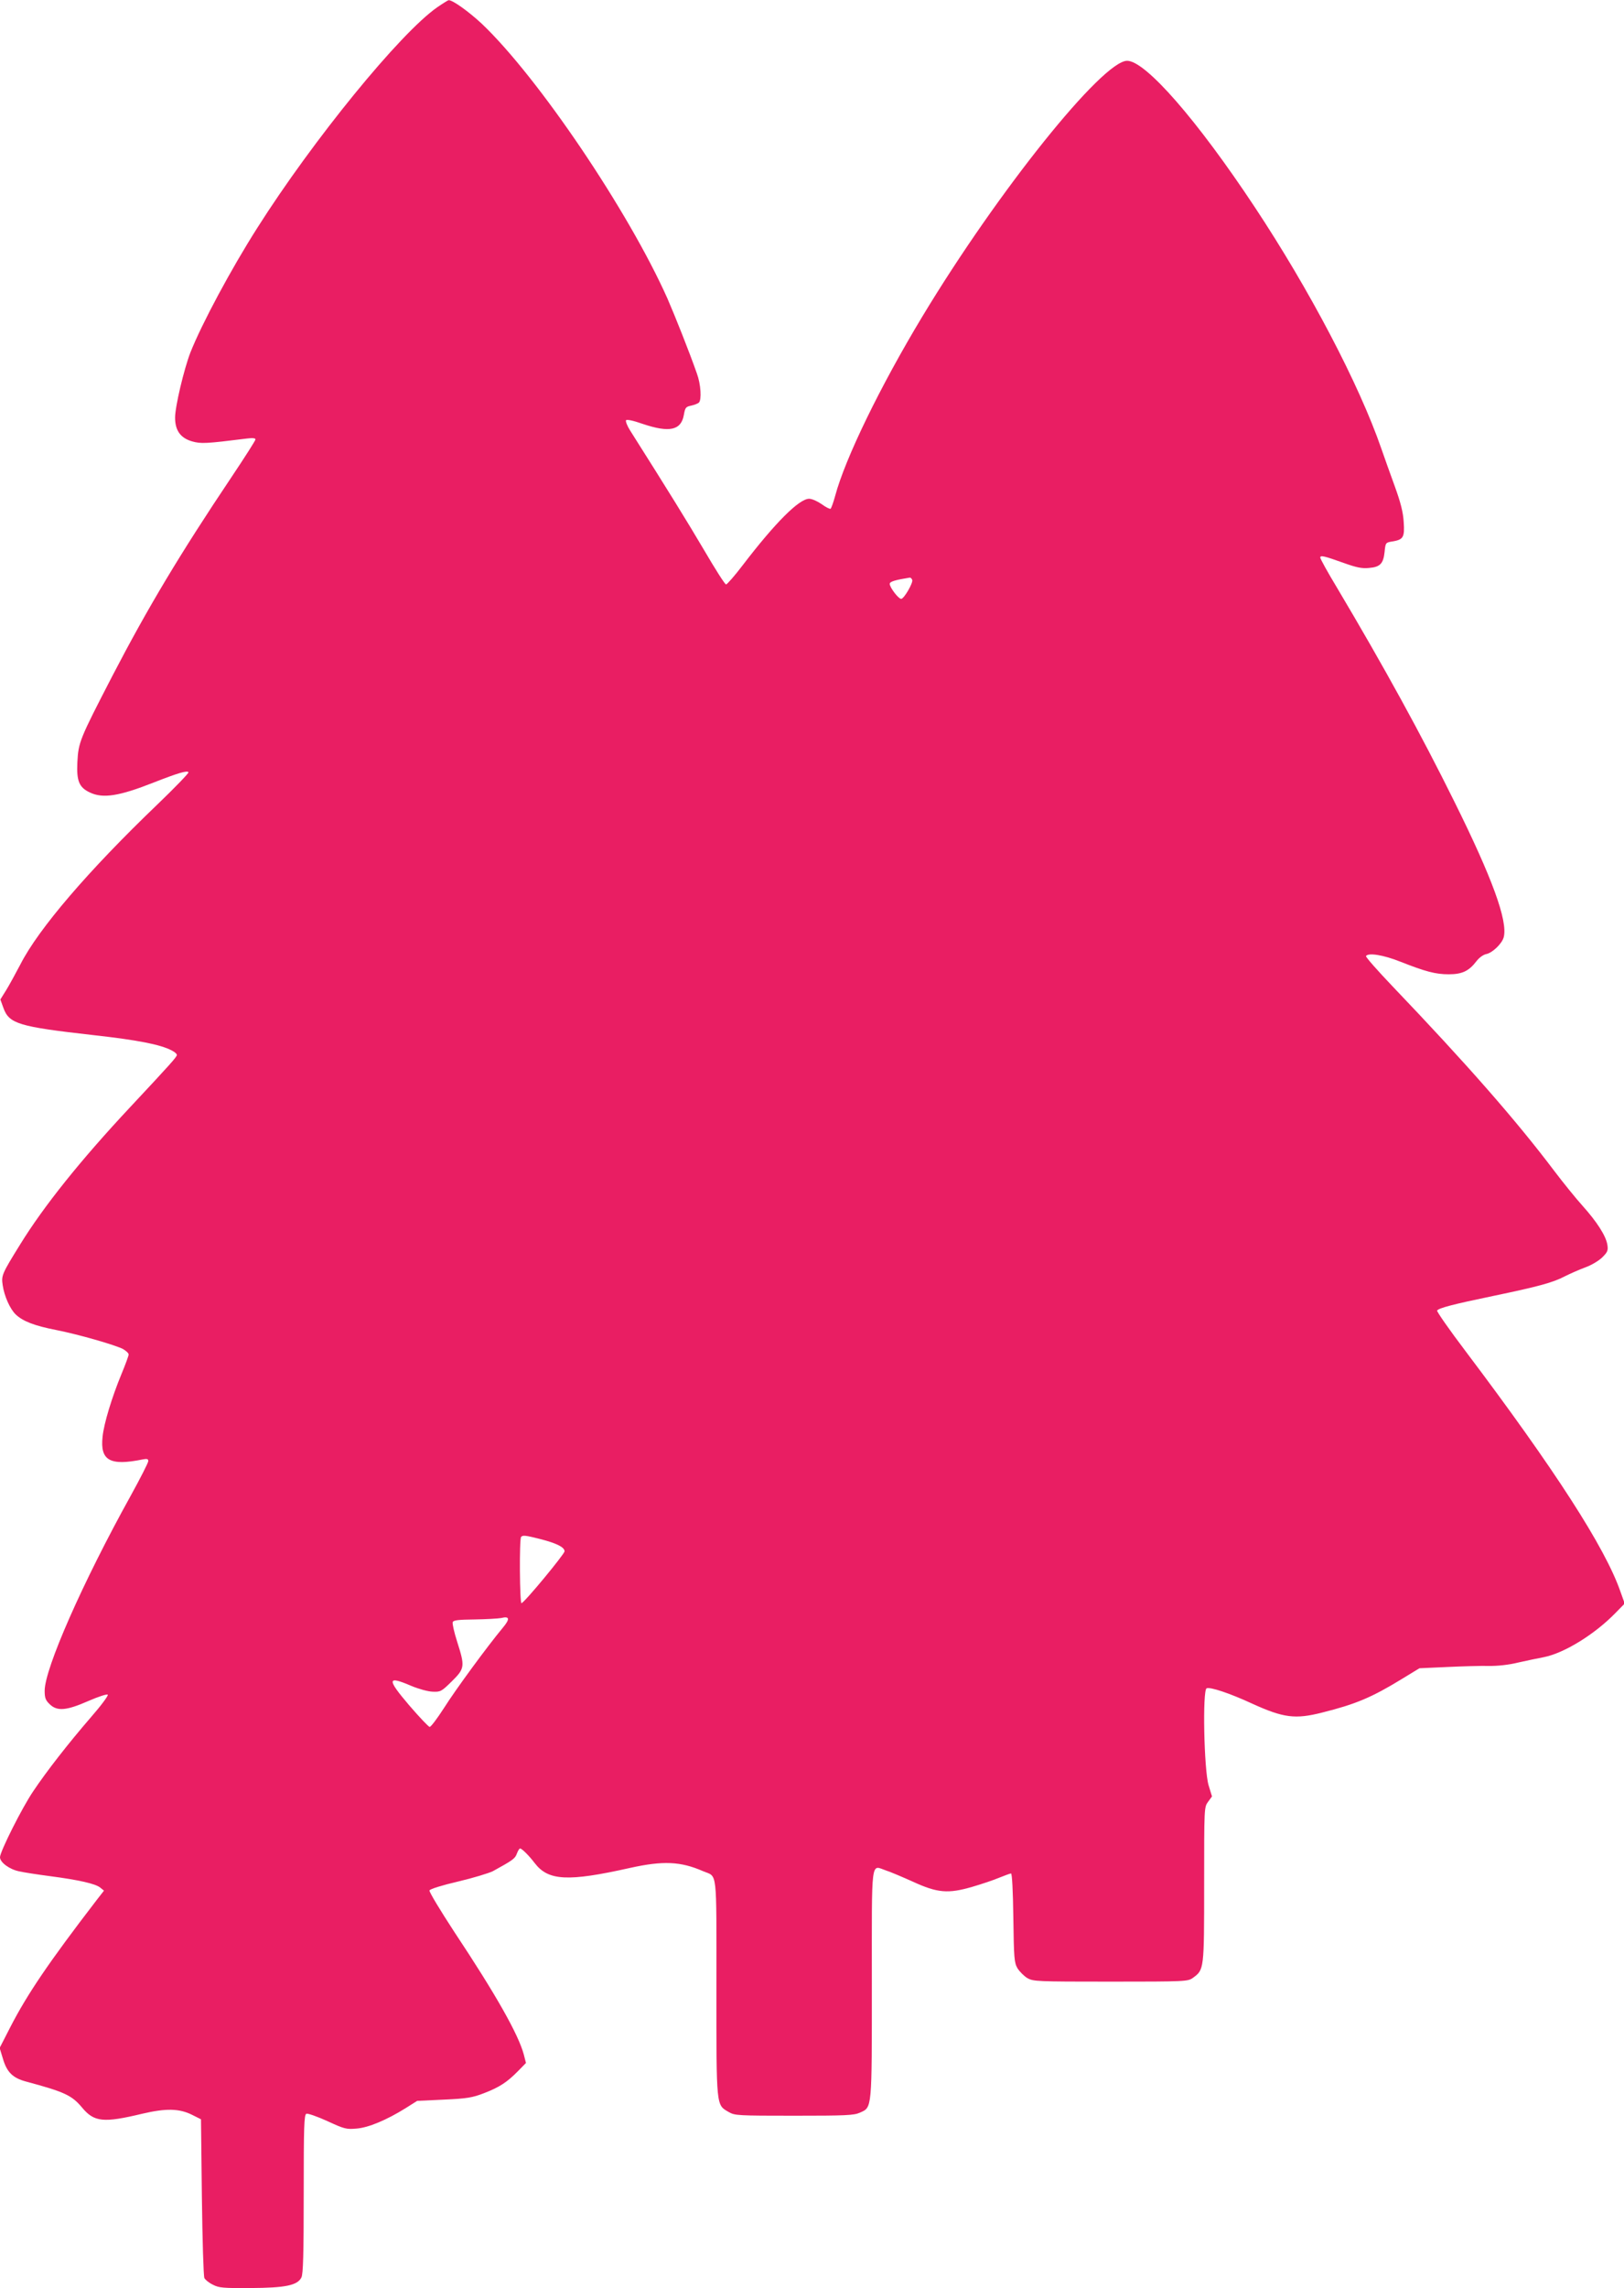
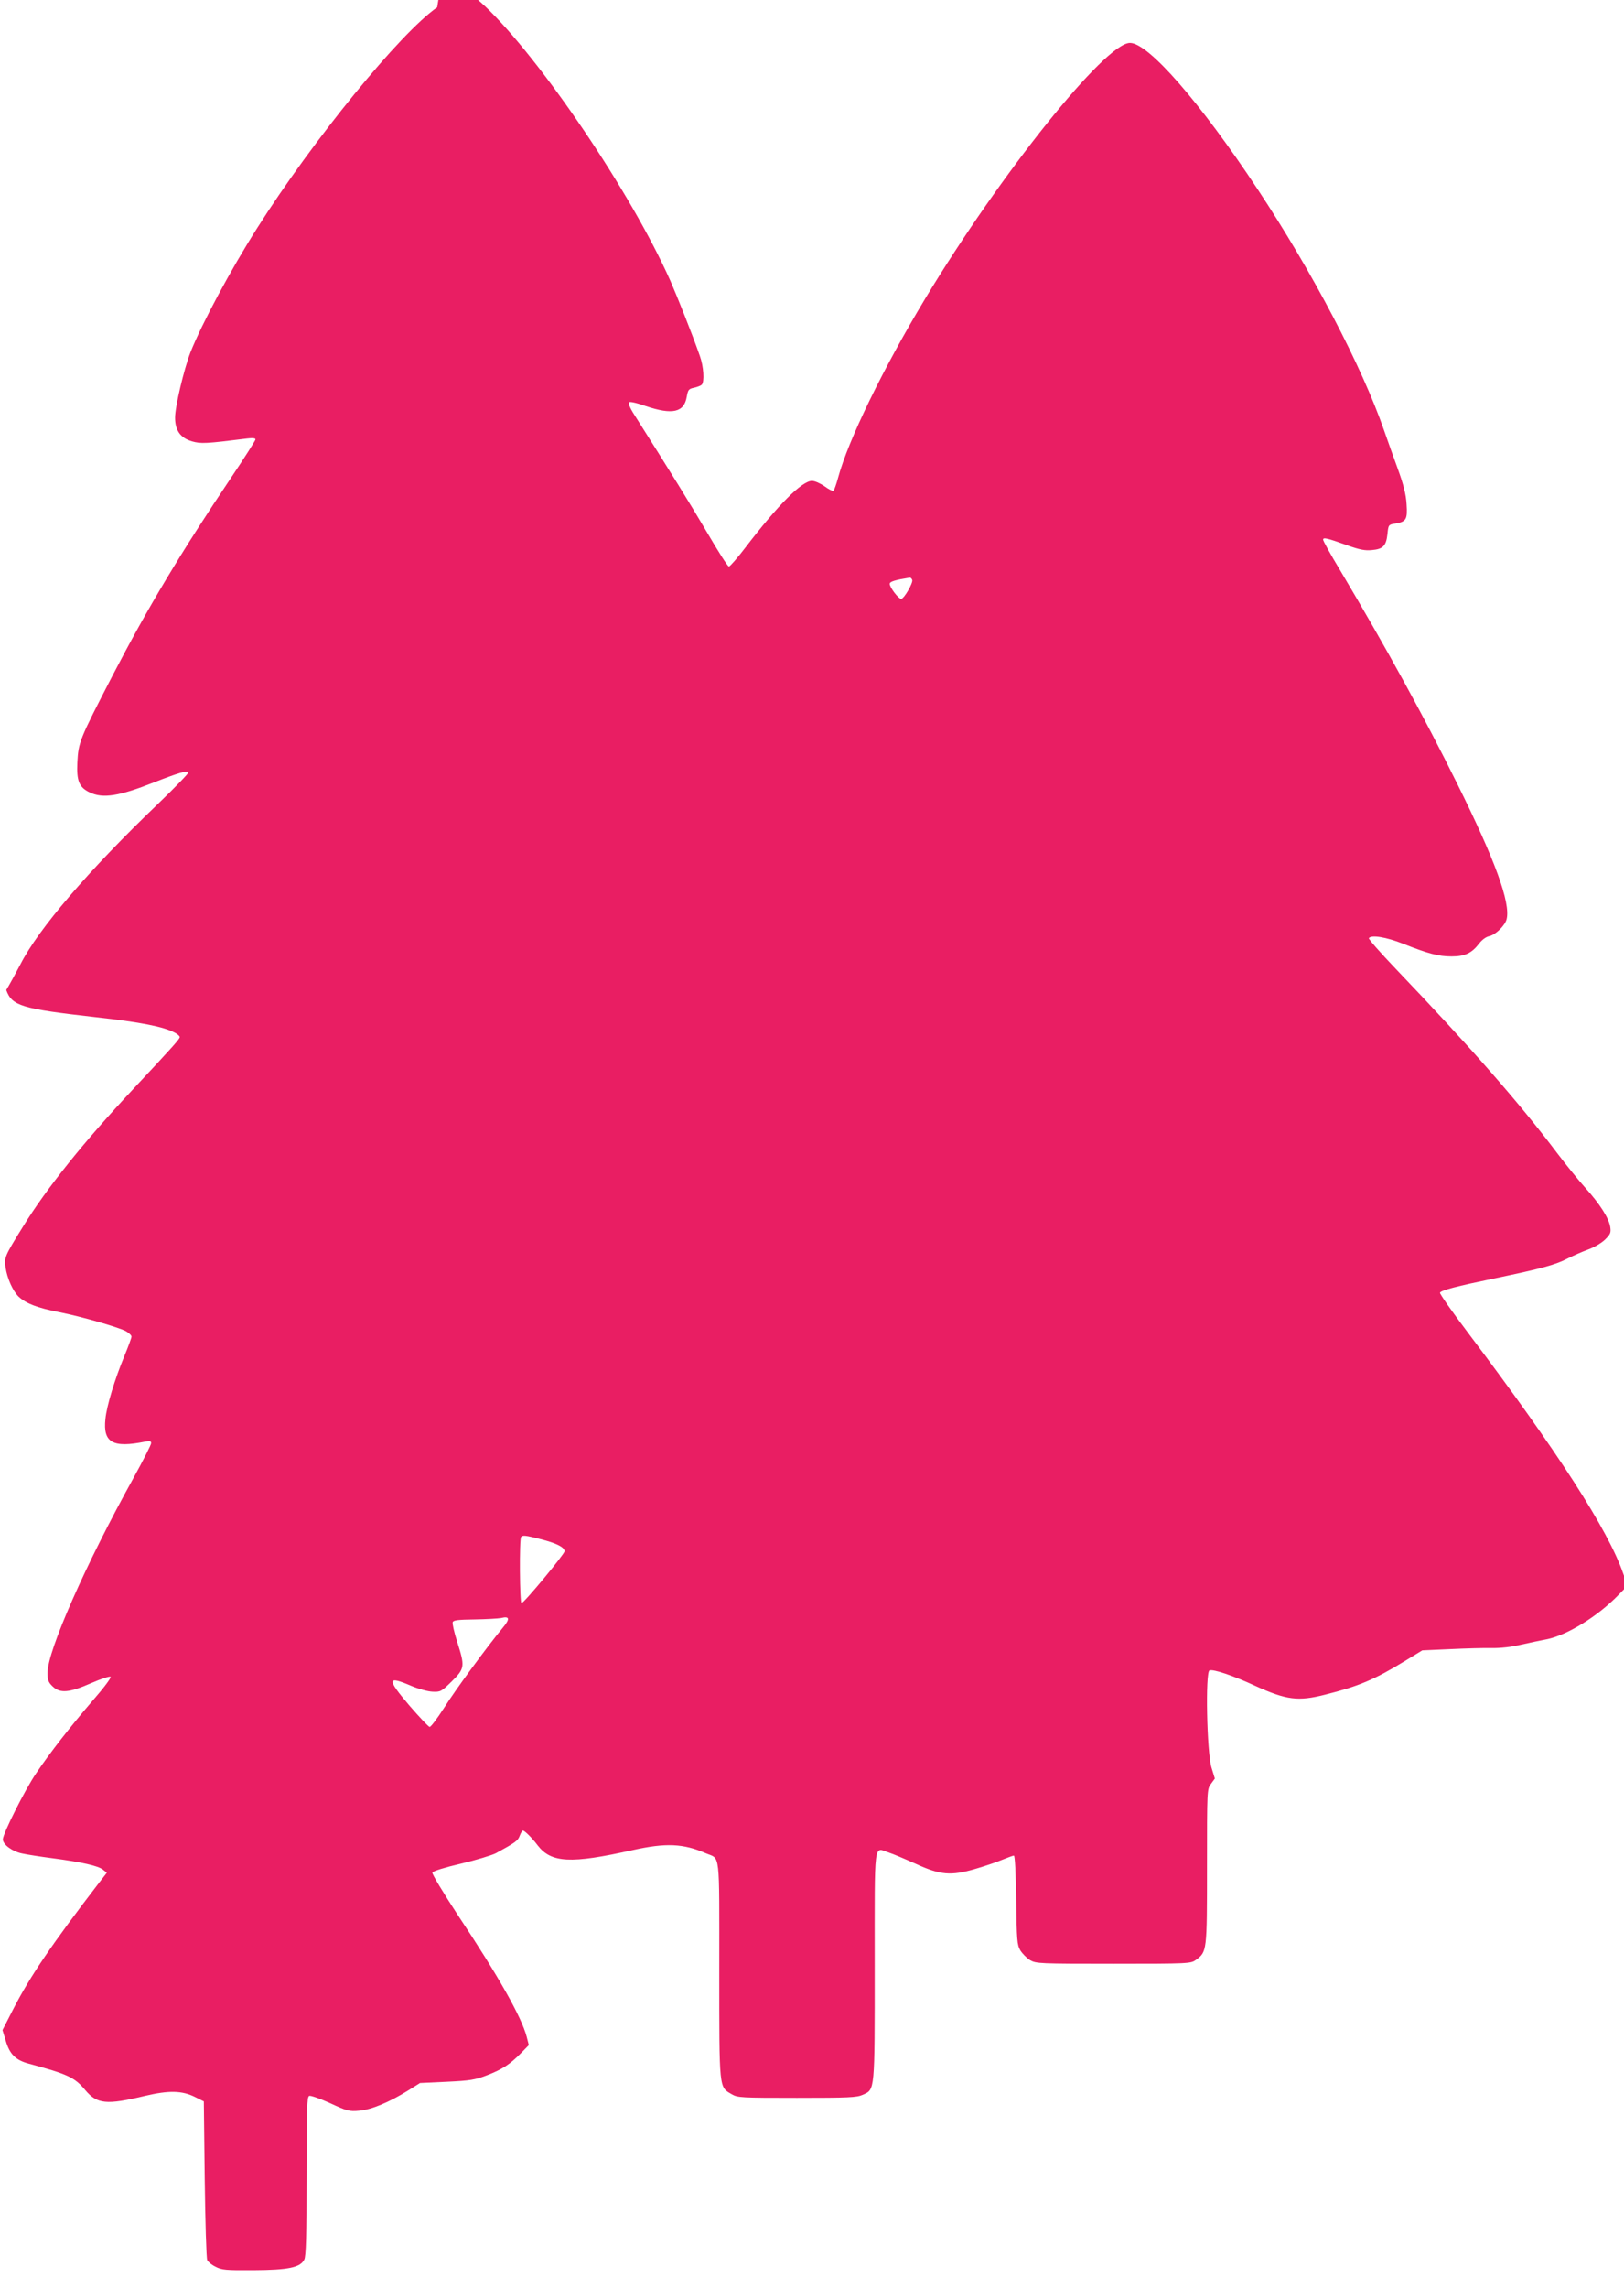
<svg xmlns="http://www.w3.org/2000/svg" version="1.0" width="909pt" height="1280pt" viewBox="0 0 909 1280" preserveAspectRatio="xMidYMid meet">
  <g transform="translate(0,1280) scale(0.1,-0.1)" fill="#e91e63" stroke="none">
-     <path d="M2447 12759 c-207 -144 -695 -742 -1007 -1234 -147 -231 -310 -535 -374 -696 -36 -93 -86 -303 -86 -365 0 -72 30 -114 95 -133 50 -14 76 -13 308 16 31 4 47 2 47 -5 0 -6 -60 -100 -133 -209 -289 -431 -469 -731 -668 -1114 -184 -356 -190 -370 -196 -484 -5 -104 10 -140 70 -168 73 -35 163 -21 358 56 138 54 187 68 194 57 3 -4 -76 -86 -176 -182 -383 -367 -664 -694 -765 -893 -26 -49 -61 -114 -79 -143 l-33 -53 17 -47 c32 -89 85 -105 501 -152 252 -28 378 -53 441 -86 16 -8 29 -19 29 -25 0 -11 -32 -47 -264 -295 -275 -294 -481 -551 -613 -765 -103 -166 -106 -174 -98 -228 9 -62 41 -133 73 -164 40 -38 104 -63 227 -87 126 -25 324 -82 373 -106 17 -10 32 -23 32 -31 0 -7 -18 -56 -40 -109 -53 -128 -99 -278 -106 -352 -14 -132 41 -163 224 -126 25 5 32 3 32 -9 0 -9 -45 -97 -99 -195 -268 -483 -481 -966 -481 -1090 0 -40 5 -53 28 -75 42 -41 94 -36 217 18 55 24 104 40 108 35 5 -4 -38 -62 -95 -127 -127 -147 -247 -301 -322 -413 -62 -91 -186 -338 -186 -369 0 -29 53 -68 107 -79 26 -6 104 -18 173 -27 160 -21 254 -42 281 -64 l21 -17 -42 -54 c-269 -350 -387 -525 -481 -707 l-61 -119 18 -59 c22 -76 55 -109 130 -129 216 -58 256 -77 313 -145 68 -82 120 -87 337 -35 132 31 207 30 279 -6 l50 -25 5 -435 c3 -239 9 -443 14 -453 5 -10 26 -27 47 -37 34 -18 58 -20 211 -19 196 1 263 15 285 59 10 19 13 132 13 468 0 378 2 443 15 448 7 3 60 -15 117 -41 95 -44 107 -47 163 -42 67 5 169 48 275 114 l65 41 150 7 c130 6 159 11 224 36 86 33 129 61 191 124 l44 45 -12 47 c-30 112 -155 334 -389 686 -79 121 -142 225 -139 232 2 8 70 29 160 50 85 20 173 47 195 58 111 61 124 70 134 98 6 16 14 29 18 29 10 0 52 -42 82 -82 76 -99 185 -105 533 -27 185 41 283 37 409 -18 82 -35 75 27 75 -652 0 -677 -2 -654 70 -696 33 -19 51 -20 365 -20 289 0 335 2 368 17 69 31 67 11 67 723 0 716 -7 661 79 632 25 -8 93 -37 151 -63 137 -63 197 -68 331 -29 52 15 120 38 151 51 32 13 62 24 67 24 6 0 11 -97 13 -247 3 -228 5 -251 23 -283 12 -19 36 -43 55 -55 34 -19 51 -20 467 -20 421 0 432 1 460 21 63 46 63 45 63 522 0 431 0 433 22 463 l22 30 -19 62 c-26 86 -35 534 -11 543 21 8 130 -28 255 -86 176 -80 241 -88 391 -50 188 47 277 84 450 190 l95 58 155 7 c85 4 190 7 233 6 48 -1 113 6 165 19 48 11 112 24 143 30 113 22 285 127 403 249 l50 51 -24 67 c-85 245 -366 681 -867 1345 -91 120 -162 222 -159 227 9 14 89 35 311 81 254 53 337 75 405 111 30 15 82 38 115 50 33 12 75 37 94 56 29 29 33 38 28 70 -8 50 -59 129 -139 218 -37 41 -109 130 -159 196 -212 281 -489 597 -901 1028 -86 90 -155 168 -152 173 13 20 98 6 191 -31 142 -56 198 -71 272 -71 75 0 113 18 155 73 15 20 39 37 55 40 35 7 89 59 98 95 23 91 -64 330 -277 759 -184 372 -392 751 -656 1195 -52 86 -94 162 -94 169 0 14 20 10 134 -31 70 -25 100 -31 139 -27 62 5 80 24 87 89 5 52 6 53 42 59 63 10 71 23 65 109 -3 54 -17 109 -50 200 -25 69 -59 163 -75 210 -124 359 -402 889 -709 1352 -321 485 -611 818 -714 818 -138 0 -723 -729 -1146 -1430 -236 -391 -432 -794 -488 -1003 -10 -37 -22 -70 -26 -73 -5 -2 -27 9 -50 26 -23 16 -54 30 -70 30 -56 0 -190 -134 -372 -372 -45 -59 -87 -107 -93 -107 -6 -1 -61 86 -123 192 -95 161 -195 323 -414 669 -16 25 -26 51 -23 57 4 6 39 -1 93 -20 151 -51 216 -36 231 51 7 40 11 45 41 51 18 4 38 12 43 17 16 16 11 102 -11 162 -43 123 -122 321 -165 420 -218 489 -724 1238 -1039 1537 -74 69 -165 134 -186 132 -3 0 -32 -18 -64 -40z m2659 -3203 c6 -16 -46 -106 -62 -106 -15 0 -64 64 -64 84 0 13 32 22 113 35 4 0 10 -5 13 -13z m-2083 -5365 c94 -24 137 -46 137 -69 -1 -16 -222 -284 -241 -290 -10 -4 -13 361 -2 371 10 10 23 9 106 -12z m-210 -498 c-84 -101 -262 -343 -327 -446 -38 -59 -74 -107 -81 -107 -6 0 -57 54 -114 120 -127 149 -125 168 12 109 41 -17 92 -31 118 -32 45 -2 50 1 108 58 73 72 74 83 30 221 -17 53 -28 102 -25 110 4 11 32 14 123 15 65 1 132 5 148 8 48 12 51 -5 8 -56z" />
+     <path d="M2447 12759 c-207 -144 -695 -742 -1007 -1234 -147 -231 -310 -535 -374 -696 -36 -93 -86 -303 -86 -365 0 -72 30 -114 95 -133 50 -14 76 -13 308 16 31 4 47 2 47 -5 0 -6 -60 -100 -133 -209 -289 -431 -469 -731 -668 -1114 -184 -356 -190 -370 -196 -484 -5 -104 10 -140 70 -168 73 -35 163 -21 358 56 138 54 187 68 194 57 3 -4 -76 -86 -176 -182 -383 -367 -664 -694 -765 -893 -26 -49 -61 -114 -79 -143 c32 -89 85 -105 501 -152 252 -28 378 -53 441 -86 16 -8 29 -19 29 -25 0 -11 -32 -47 -264 -295 -275 -294 -481 -551 -613 -765 -103 -166 -106 -174 -98 -228 9 -62 41 -133 73 -164 40 -38 104 -63 227 -87 126 -25 324 -82 373 -106 17 -10 32 -23 32 -31 0 -7 -18 -56 -40 -109 -53 -128 -99 -278 -106 -352 -14 -132 41 -163 224 -126 25 5 32 3 32 -9 0 -9 -45 -97 -99 -195 -268 -483 -481 -966 -481 -1090 0 -40 5 -53 28 -75 42 -41 94 -36 217 18 55 24 104 40 108 35 5 -4 -38 -62 -95 -127 -127 -147 -247 -301 -322 -413 -62 -91 -186 -338 -186 -369 0 -29 53 -68 107 -79 26 -6 104 -18 173 -27 160 -21 254 -42 281 -64 l21 -17 -42 -54 c-269 -350 -387 -525 -481 -707 l-61 -119 18 -59 c22 -76 55 -109 130 -129 216 -58 256 -77 313 -145 68 -82 120 -87 337 -35 132 31 207 30 279 -6 l50 -25 5 -435 c3 -239 9 -443 14 -453 5 -10 26 -27 47 -37 34 -18 58 -20 211 -19 196 1 263 15 285 59 10 19 13 132 13 468 0 378 2 443 15 448 7 3 60 -15 117 -41 95 -44 107 -47 163 -42 67 5 169 48 275 114 l65 41 150 7 c130 6 159 11 224 36 86 33 129 61 191 124 l44 45 -12 47 c-30 112 -155 334 -389 686 -79 121 -142 225 -139 232 2 8 70 29 160 50 85 20 173 47 195 58 111 61 124 70 134 98 6 16 14 29 18 29 10 0 52 -42 82 -82 76 -99 185 -105 533 -27 185 41 283 37 409 -18 82 -35 75 27 75 -652 0 -677 -2 -654 70 -696 33 -19 51 -20 365 -20 289 0 335 2 368 17 69 31 67 11 67 723 0 716 -7 661 79 632 25 -8 93 -37 151 -63 137 -63 197 -68 331 -29 52 15 120 38 151 51 32 13 62 24 67 24 6 0 11 -97 13 -247 3 -228 5 -251 23 -283 12 -19 36 -43 55 -55 34 -19 51 -20 467 -20 421 0 432 1 460 21 63 46 63 45 63 522 0 431 0 433 22 463 l22 30 -19 62 c-26 86 -35 534 -11 543 21 8 130 -28 255 -86 176 -80 241 -88 391 -50 188 47 277 84 450 190 l95 58 155 7 c85 4 190 7 233 6 48 -1 113 6 165 19 48 11 112 24 143 30 113 22 285 127 403 249 l50 51 -24 67 c-85 245 -366 681 -867 1345 -91 120 -162 222 -159 227 9 14 89 35 311 81 254 53 337 75 405 111 30 15 82 38 115 50 33 12 75 37 94 56 29 29 33 38 28 70 -8 50 -59 129 -139 218 -37 41 -109 130 -159 196 -212 281 -489 597 -901 1028 -86 90 -155 168 -152 173 13 20 98 6 191 -31 142 -56 198 -71 272 -71 75 0 113 18 155 73 15 20 39 37 55 40 35 7 89 59 98 95 23 91 -64 330 -277 759 -184 372 -392 751 -656 1195 -52 86 -94 162 -94 169 0 14 20 10 134 -31 70 -25 100 -31 139 -27 62 5 80 24 87 89 5 52 6 53 42 59 63 10 71 23 65 109 -3 54 -17 109 -50 200 -25 69 -59 163 -75 210 -124 359 -402 889 -709 1352 -321 485 -611 818 -714 818 -138 0 -723 -729 -1146 -1430 -236 -391 -432 -794 -488 -1003 -10 -37 -22 -70 -26 -73 -5 -2 -27 9 -50 26 -23 16 -54 30 -70 30 -56 0 -190 -134 -372 -372 -45 -59 -87 -107 -93 -107 -6 -1 -61 86 -123 192 -95 161 -195 323 -414 669 -16 25 -26 51 -23 57 4 6 39 -1 93 -20 151 -51 216 -36 231 51 7 40 11 45 41 51 18 4 38 12 43 17 16 16 11 102 -11 162 -43 123 -122 321 -165 420 -218 489 -724 1238 -1039 1537 -74 69 -165 134 -186 132 -3 0 -32 -18 -64 -40z m2659 -3203 c6 -16 -46 -106 -62 -106 -15 0 -64 64 -64 84 0 13 32 22 113 35 4 0 10 -5 13 -13z m-2083 -5365 c94 -24 137 -46 137 -69 -1 -16 -222 -284 -241 -290 -10 -4 -13 361 -2 371 10 10 23 9 106 -12z m-210 -498 c-84 -101 -262 -343 -327 -446 -38 -59 -74 -107 -81 -107 -6 0 -57 54 -114 120 -127 149 -125 168 12 109 41 -17 92 -31 118 -32 45 -2 50 1 108 58 73 72 74 83 30 221 -17 53 -28 102 -25 110 4 11 32 14 123 15 65 1 132 5 148 8 48 12 51 -5 8 -56z" />
  </g>
</svg>